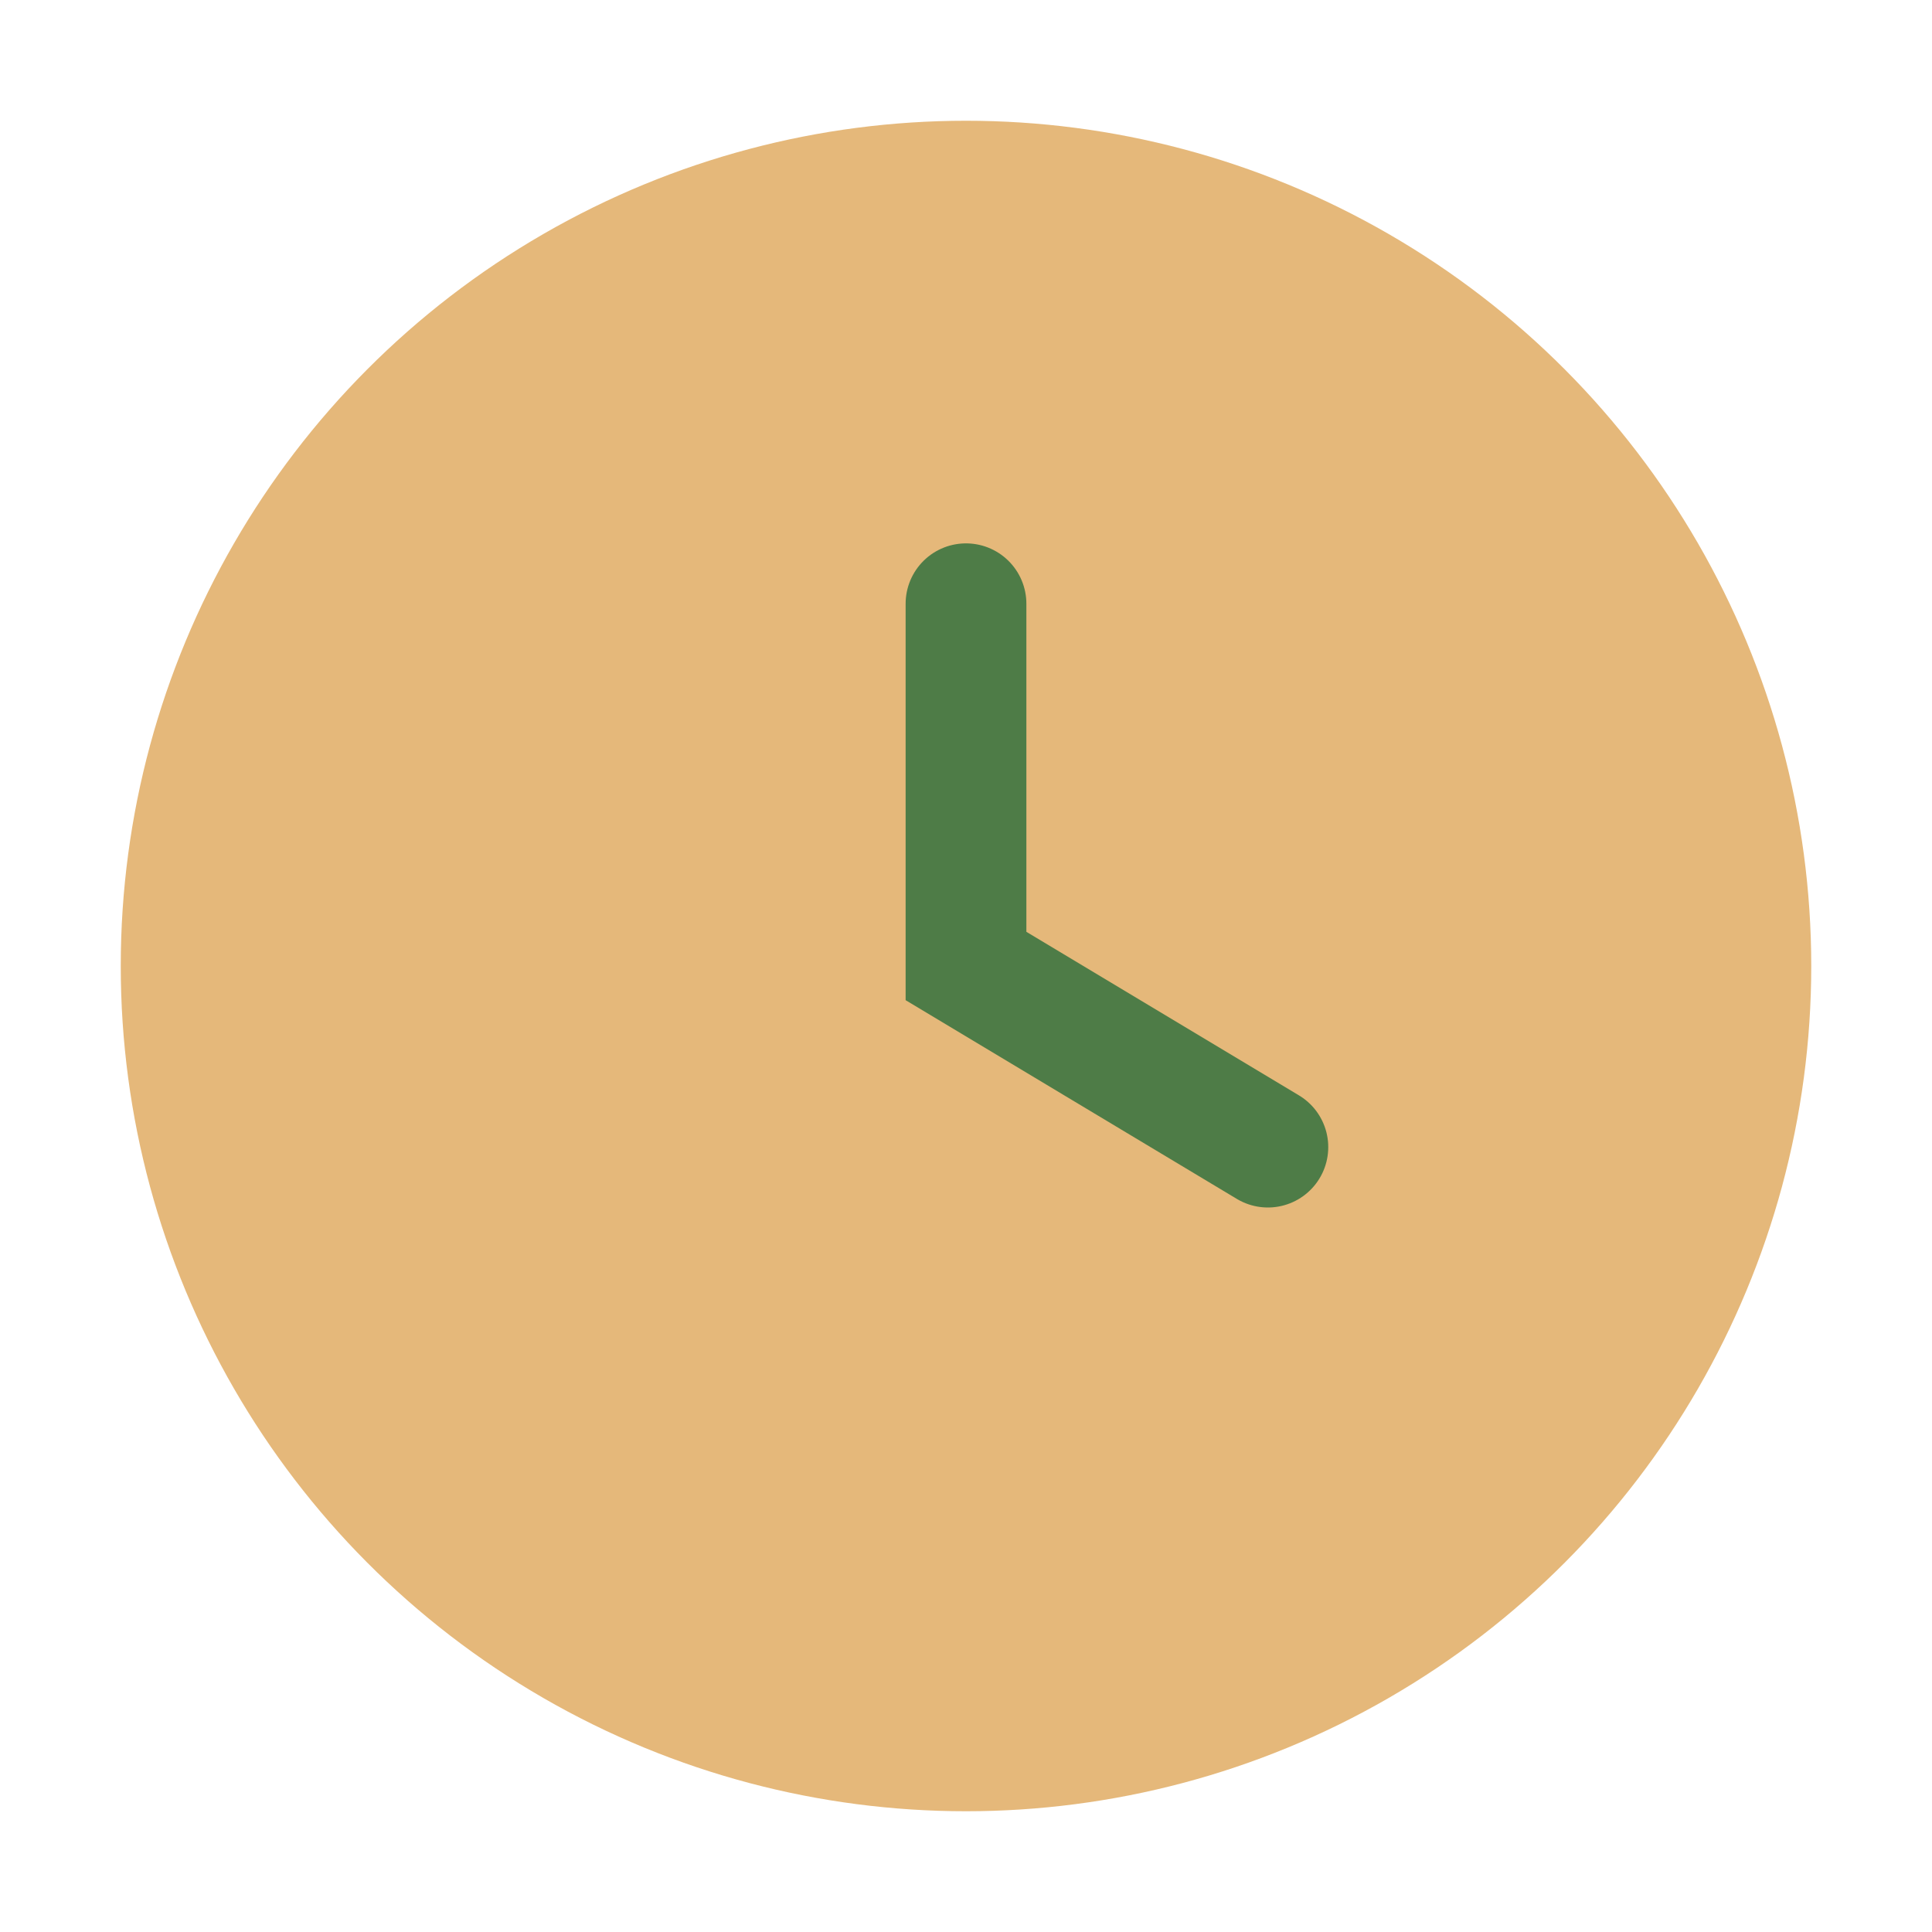
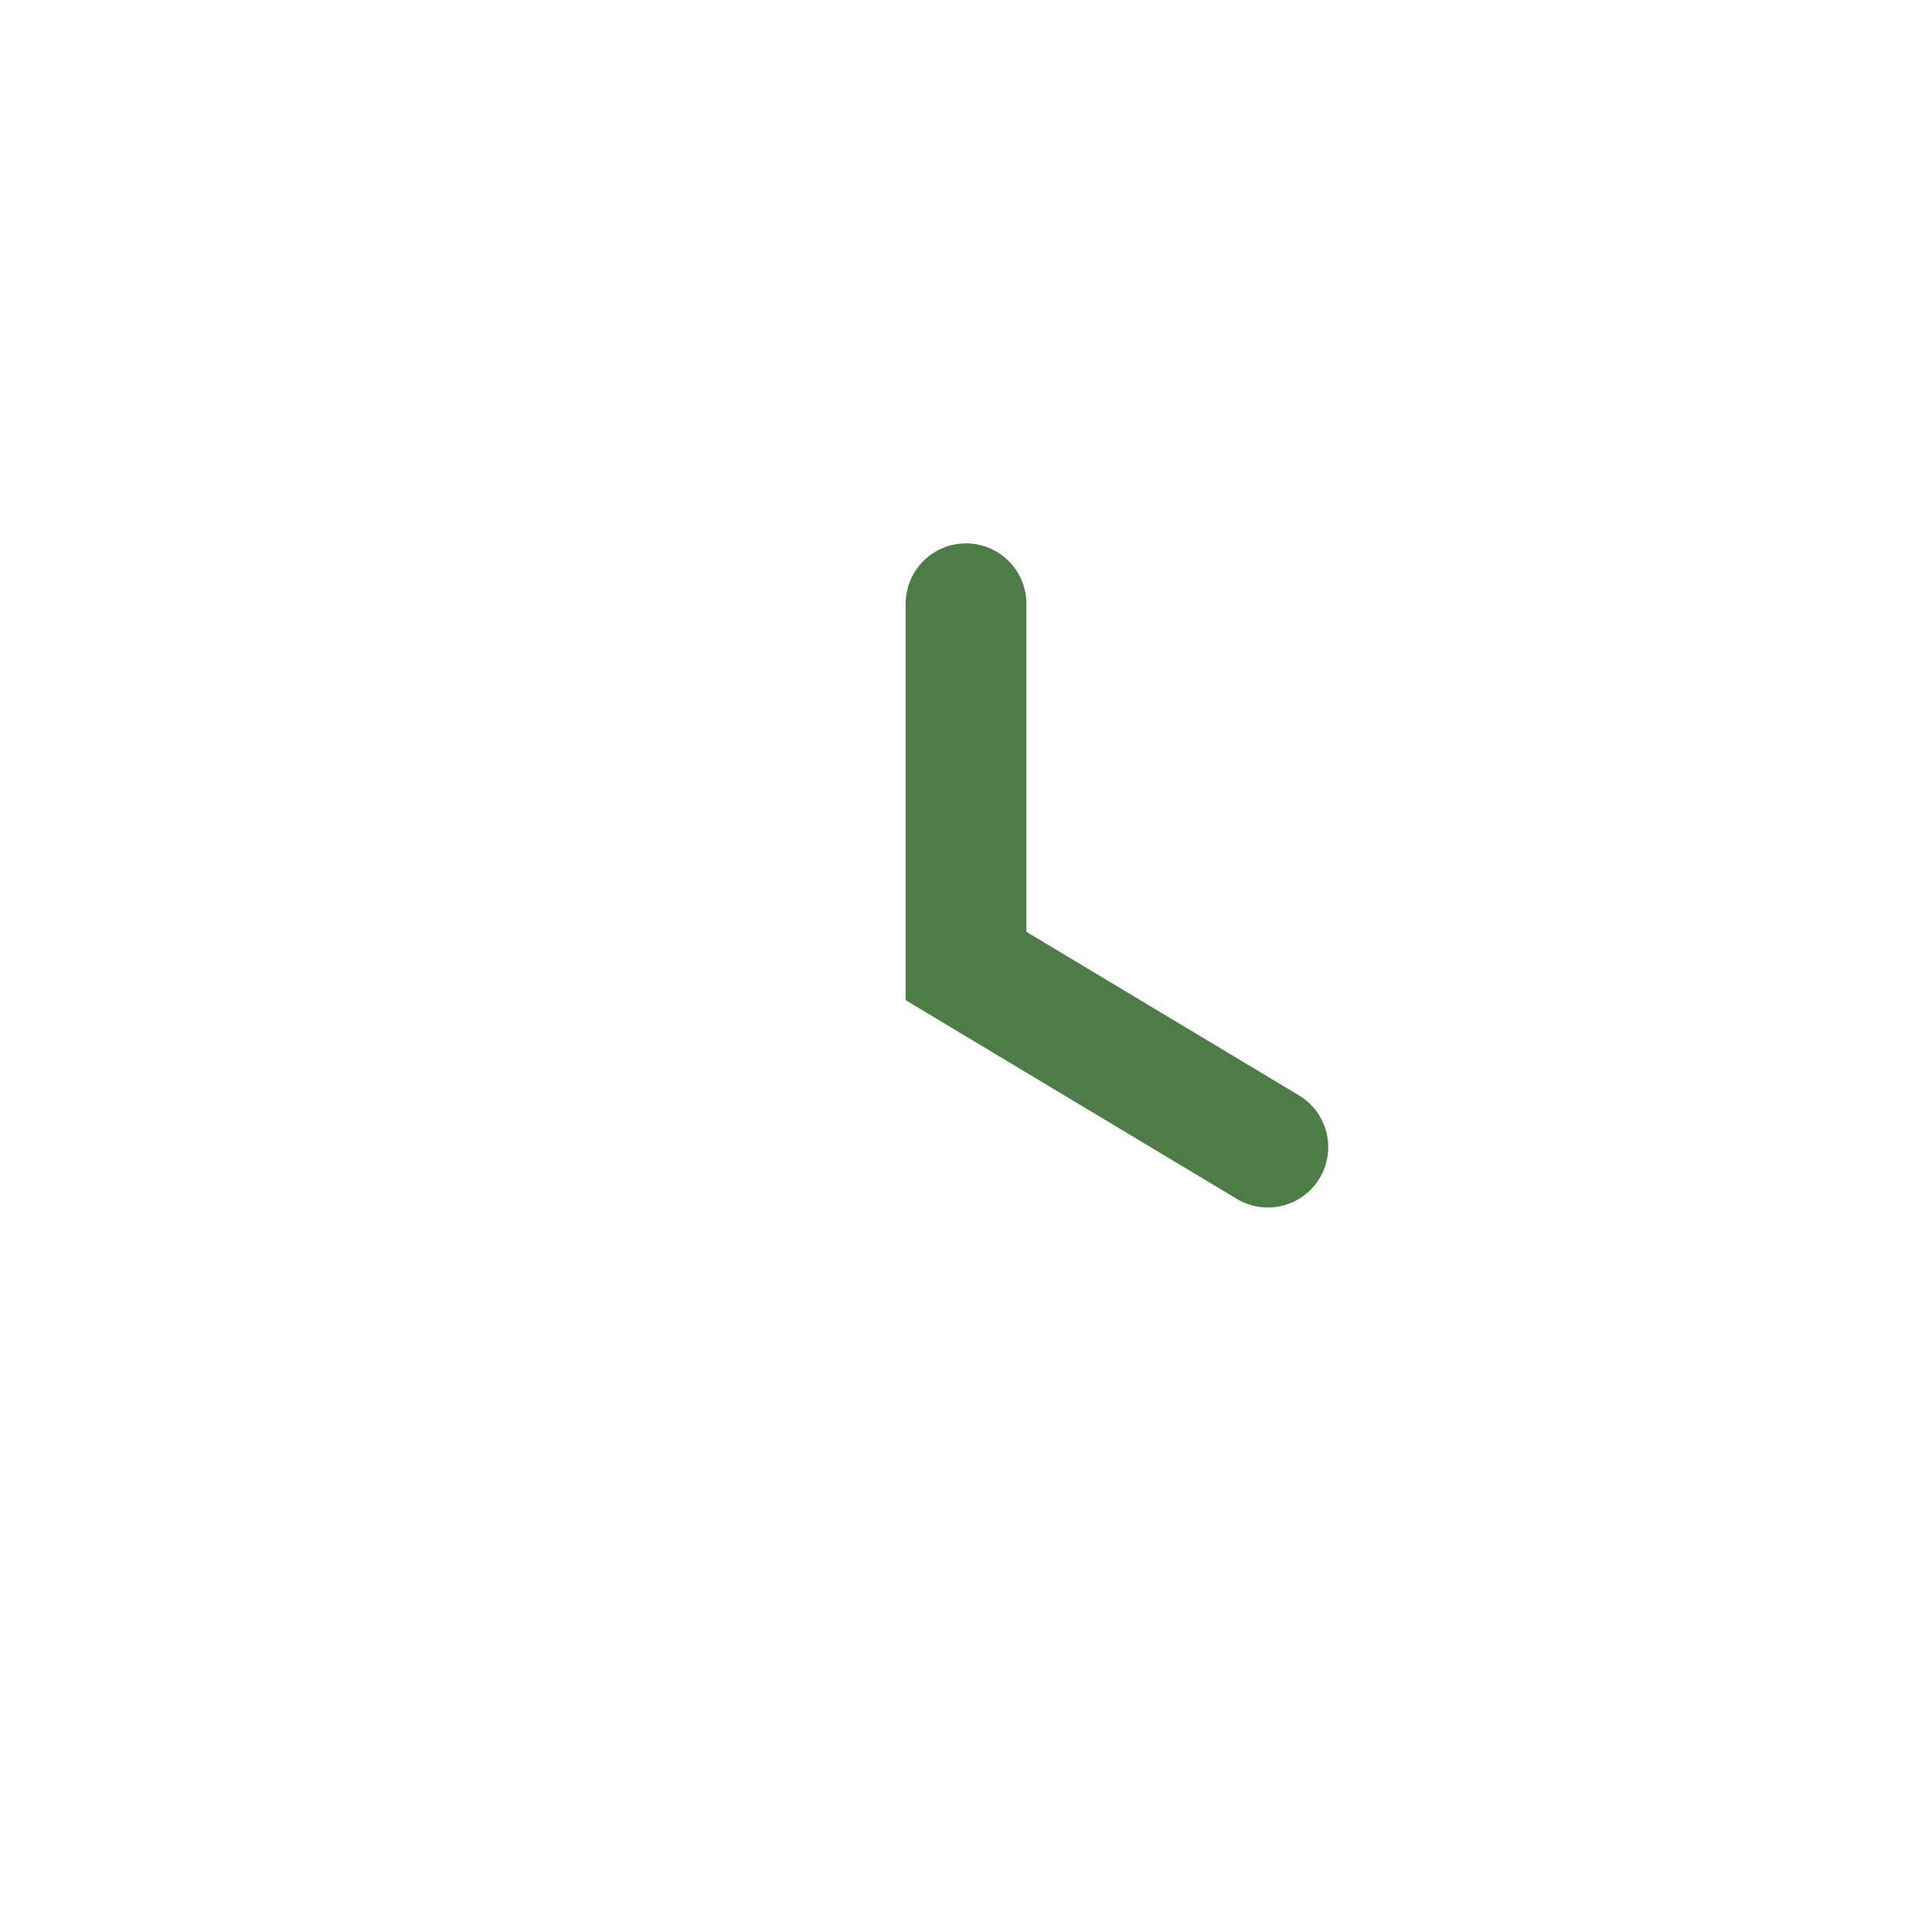
<svg xmlns="http://www.w3.org/2000/svg" width="32" height="32" viewBox="0 0 32 32">
-   <circle cx="16" cy="16" r="14" fill="#E5B87A" />
  <path d="M16 10v6l5 3" stroke="#4E7C47" stroke-width="2" fill="none" stroke-linecap="round" />
</svg>